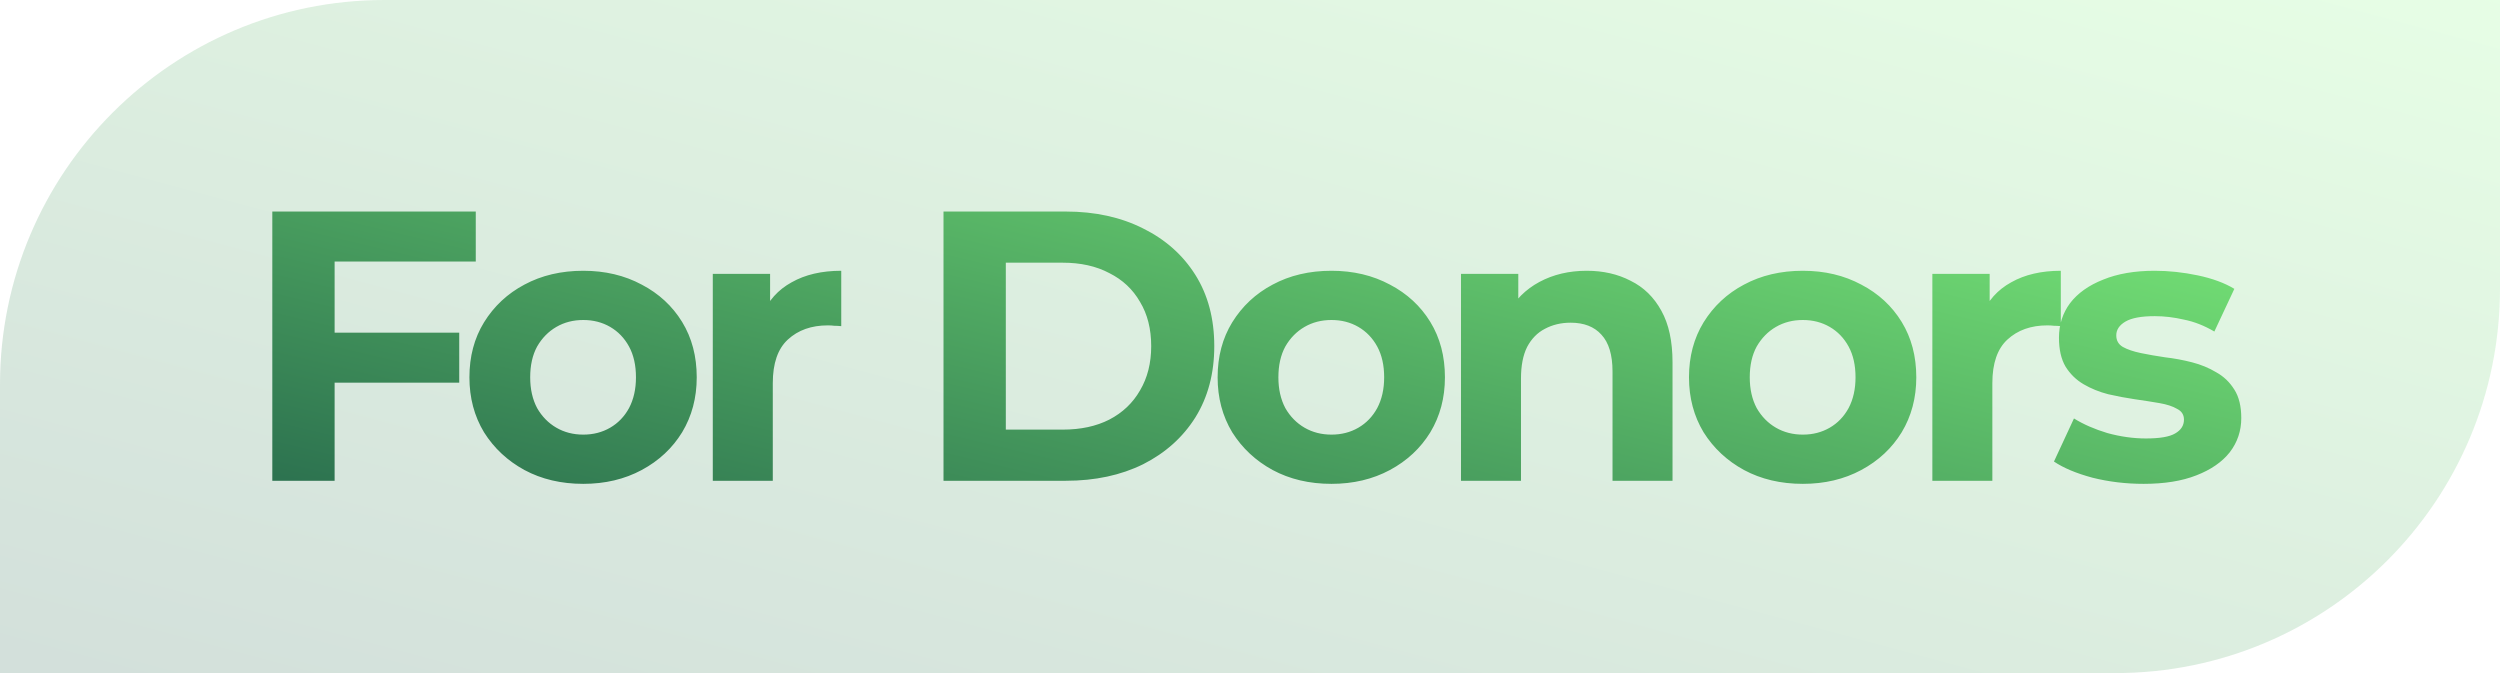
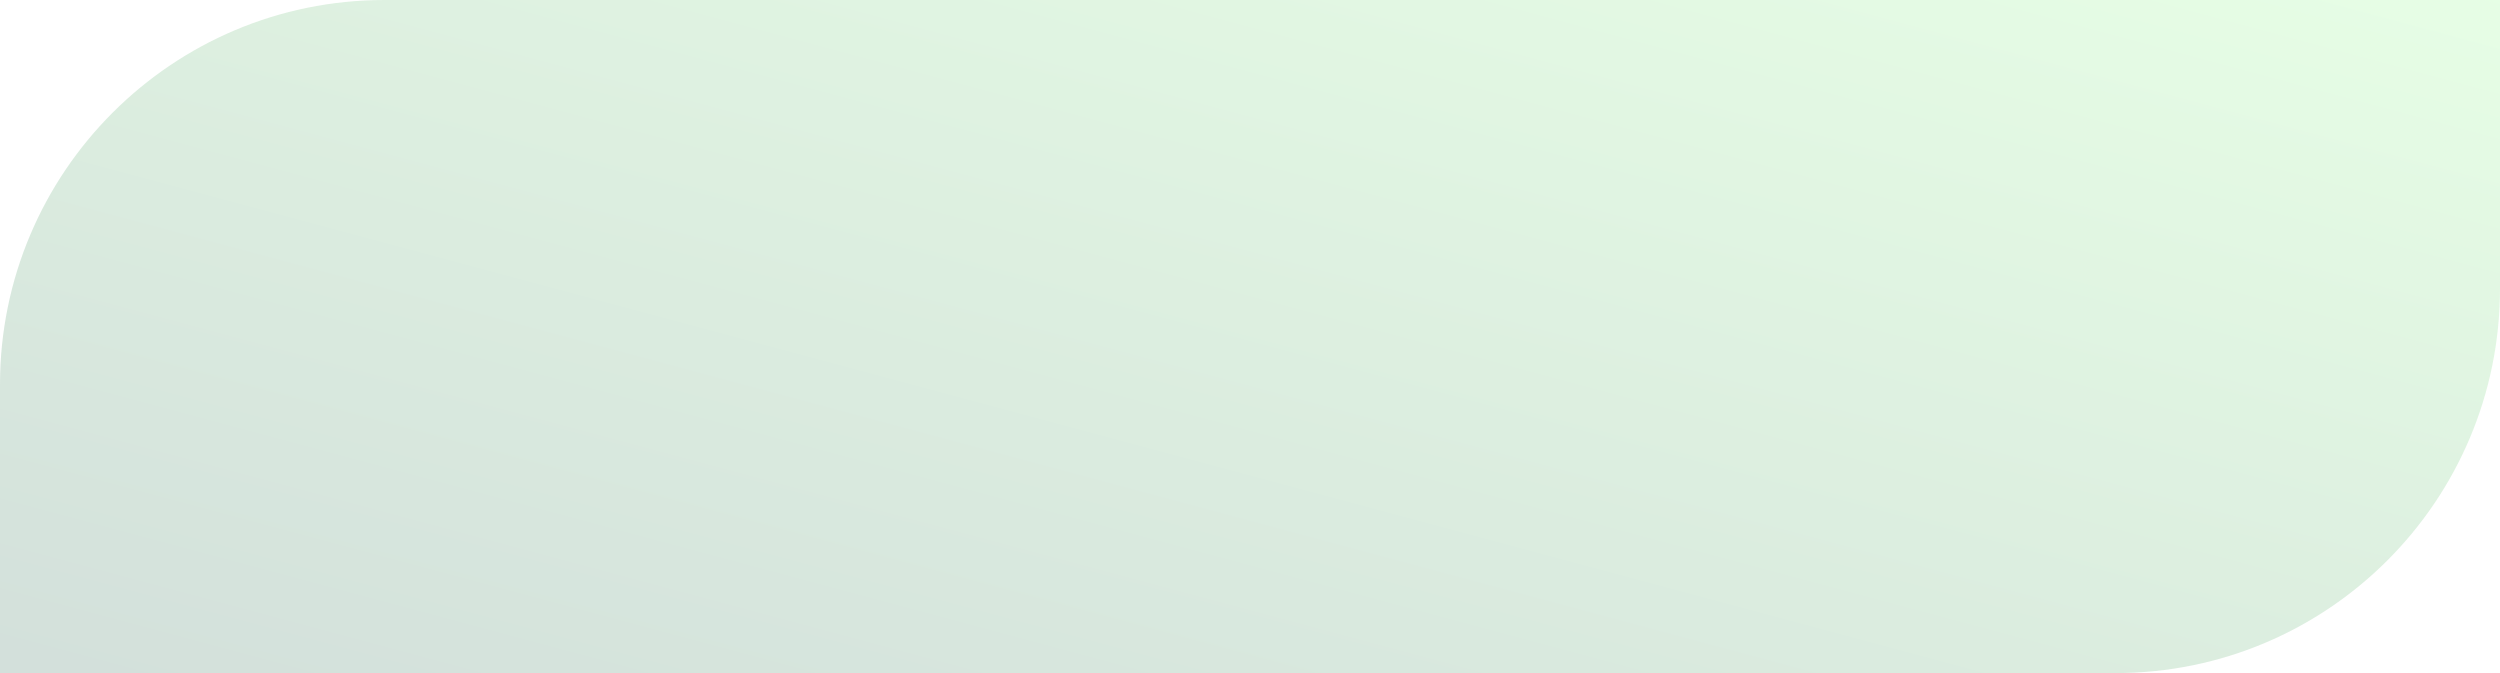
<svg xmlns="http://www.w3.org/2000/svg" width="104" height="28" viewBox="0 0 104 28" fill="none">
  <path d="M0 16C0 7.163 7.163 0 16 0H104V12C104 20.837 96.837 28 88 28H0V16Z" fill="url(#paint0_linear_593_942)" fill-opacity="0.2" />
-   <path d="M13.728 13.84H19.104V15.92H13.728V13.84ZM13.92 20H11.328V8.8H19.792V10.88H13.92V20ZM24.264 20.128C23.346 20.128 22.53 19.936 21.816 19.552C21.112 19.168 20.552 18.645 20.136 17.984C19.73 17.312 19.528 16.549 19.528 15.696C19.528 14.832 19.73 14.069 20.136 13.408C20.552 12.736 21.112 12.213 21.816 11.84C22.53 11.456 23.346 11.264 24.264 11.264C25.17 11.264 25.981 11.456 26.696 11.84C27.41 12.213 27.97 12.731 28.376 13.392C28.781 14.053 28.984 14.821 28.984 15.696C28.984 16.549 28.781 17.312 28.376 17.984C27.97 18.645 27.41 19.168 26.696 19.552C25.981 19.936 25.17 20.128 24.264 20.128ZM24.264 18.08C24.68 18.08 25.053 17.984 25.384 17.792C25.714 17.6 25.976 17.328 26.168 16.976C26.36 16.613 26.456 16.187 26.456 15.696C26.456 15.195 26.36 14.768 26.168 14.416C25.976 14.064 25.714 13.792 25.384 13.6C25.053 13.408 24.68 13.312 24.264 13.312C23.848 13.312 23.474 13.408 23.144 13.6C22.813 13.792 22.546 14.064 22.344 14.416C22.152 14.768 22.056 15.195 22.056 15.696C22.056 16.187 22.152 16.613 22.344 16.976C22.546 17.328 22.813 17.6 23.144 17.792C23.474 17.984 23.848 18.08 24.264 18.08ZM29.652 20V11.392H32.036V13.824L31.7 13.12C31.956 12.512 32.367 12.053 32.932 11.744C33.497 11.424 34.185 11.264 34.996 11.264V13.568C34.889 13.557 34.793 13.552 34.708 13.552C34.623 13.541 34.532 13.536 34.436 13.536C33.753 13.536 33.199 13.733 32.772 14.128C32.356 14.512 32.148 15.115 32.148 15.936V20H29.652ZM39.25 20V8.8H44.338C45.554 8.8 46.626 9.035 47.554 9.504C48.482 9.963 49.207 10.608 49.73 11.44C50.252 12.272 50.514 13.259 50.514 14.4C50.514 15.531 50.252 16.517 49.73 17.36C49.207 18.192 48.482 18.843 47.554 19.312C46.626 19.771 45.554 20 44.338 20H39.25ZM41.842 17.872H44.21C44.956 17.872 45.602 17.733 46.146 17.456C46.7 17.168 47.127 16.763 47.426 16.24C47.735 15.717 47.89 15.104 47.89 14.4C47.89 13.685 47.735 13.072 47.426 12.56C47.127 12.037 46.7 11.637 46.146 11.36C45.602 11.072 44.956 10.928 44.21 10.928H41.842V17.872ZM55.389 20.128C54.471 20.128 53.655 19.936 52.941 19.552C52.237 19.168 51.677 18.645 51.261 17.984C50.855 17.312 50.653 16.549 50.653 15.696C50.653 14.832 50.855 14.069 51.261 13.408C51.677 12.736 52.237 12.213 52.941 11.84C53.655 11.456 54.471 11.264 55.389 11.264C56.295 11.264 57.106 11.456 57.821 11.84C58.535 12.213 59.095 12.731 59.501 13.392C59.906 14.053 60.109 14.821 60.109 15.696C60.109 16.549 59.906 17.312 59.501 17.984C59.095 18.645 58.535 19.168 57.821 19.552C57.106 19.936 56.295 20.128 55.389 20.128ZM55.389 18.08C55.805 18.08 56.178 17.984 56.509 17.792C56.839 17.6 57.101 17.328 57.293 16.976C57.485 16.613 57.581 16.187 57.581 15.696C57.581 15.195 57.485 14.768 57.293 14.416C57.101 14.064 56.839 13.792 56.509 13.6C56.178 13.408 55.805 13.312 55.389 13.312C54.973 13.312 54.599 13.408 54.269 13.6C53.938 13.792 53.671 14.064 53.469 14.416C53.277 14.768 53.181 15.195 53.181 15.696C53.181 16.187 53.277 16.613 53.469 16.976C53.671 17.328 53.938 17.6 54.269 17.792C54.599 17.984 54.973 18.08 55.389 18.08ZM66.009 11.264C66.692 11.264 67.3 11.403 67.833 11.68C68.377 11.947 68.804 12.363 69.113 12.928C69.422 13.483 69.577 14.197 69.577 15.072V20H67.081V15.456C67.081 14.763 66.926 14.251 66.617 13.92C66.318 13.589 65.892 13.424 65.337 13.424C64.942 13.424 64.585 13.509 64.265 13.68C63.956 13.84 63.71 14.091 63.529 14.432C63.358 14.773 63.273 15.211 63.273 15.744V20H60.777V11.392H63.161V13.776L62.713 13.056C63.022 12.48 63.465 12.037 64.041 11.728C64.617 11.419 65.273 11.264 66.009 11.264ZM74.998 20.128C74.081 20.128 73.265 19.936 72.55 19.552C71.846 19.168 71.286 18.645 70.87 17.984C70.465 17.312 70.262 16.549 70.262 15.696C70.262 14.832 70.465 14.069 70.87 13.408C71.286 12.736 71.846 12.213 72.55 11.84C73.265 11.456 74.081 11.264 74.998 11.264C75.905 11.264 76.715 11.456 77.43 11.84C78.145 12.213 78.705 12.731 79.11 13.392C79.515 14.053 79.718 14.821 79.718 15.696C79.718 16.549 79.515 17.312 79.11 17.984C78.705 18.645 78.145 19.168 77.43 19.552C76.715 19.936 75.905 20.128 74.998 20.128ZM74.998 18.08C75.414 18.08 75.787 17.984 76.118 17.792C76.449 17.6 76.71 17.328 76.902 16.976C77.094 16.613 77.19 16.187 77.19 15.696C77.19 15.195 77.094 14.768 76.902 14.416C76.71 14.064 76.449 13.792 76.118 13.6C75.787 13.408 75.414 13.312 74.998 13.312C74.582 13.312 74.209 13.408 73.878 13.6C73.547 13.792 73.281 14.064 73.078 14.416C72.886 14.768 72.79 15.195 72.79 15.696C72.79 16.187 72.886 16.613 73.078 16.976C73.281 17.328 73.547 17.6 73.878 17.792C74.209 17.984 74.582 18.08 74.998 18.08ZM80.386 20V11.392H82.77V13.824L82.434 13.12C82.69 12.512 83.101 12.053 83.666 11.744C84.232 11.424 84.92 11.264 85.73 11.264V13.568C85.624 13.557 85.528 13.552 85.442 13.552C85.357 13.541 85.266 13.536 85.17 13.536C84.488 13.536 83.933 13.733 83.506 14.128C83.09 14.512 82.882 15.115 82.882 15.936V20H80.386ZM89.173 20.128C88.437 20.128 87.728 20.043 87.045 19.872C86.373 19.691 85.84 19.467 85.445 19.2L86.277 17.408C86.672 17.653 87.136 17.856 87.669 18.016C88.213 18.165 88.746 18.24 89.269 18.24C89.845 18.24 90.25 18.171 90.485 18.032C90.73 17.893 90.853 17.701 90.853 17.456C90.853 17.253 90.757 17.104 90.565 17.008C90.384 16.901 90.138 16.821 89.829 16.768C89.52 16.715 89.178 16.661 88.805 16.608C88.442 16.555 88.074 16.485 87.701 16.4C87.328 16.304 86.986 16.165 86.677 15.984C86.368 15.803 86.117 15.557 85.925 15.248C85.744 14.939 85.653 14.539 85.653 14.048C85.653 13.504 85.808 13.024 86.117 12.608C86.437 12.192 86.896 11.867 87.493 11.632C88.09 11.387 88.805 11.264 89.637 11.264C90.224 11.264 90.821 11.328 91.429 11.456C92.037 11.584 92.544 11.771 92.949 12.016L92.117 13.792C91.701 13.547 91.28 13.381 90.853 13.296C90.437 13.2 90.032 13.152 89.637 13.152C89.082 13.152 88.677 13.227 88.421 13.376C88.165 13.525 88.037 13.717 88.037 13.952C88.037 14.165 88.128 14.325 88.309 14.432C88.501 14.539 88.752 14.624 89.061 14.688C89.37 14.752 89.706 14.811 90.069 14.864C90.442 14.907 90.816 14.976 91.189 15.072C91.562 15.168 91.898 15.307 92.197 15.488C92.506 15.659 92.757 15.899 92.949 16.208C93.141 16.507 93.237 16.901 93.237 17.392C93.237 17.925 93.077 18.4 92.757 18.816C92.437 19.221 91.973 19.541 91.365 19.776C90.768 20.011 90.037 20.128 89.173 20.128Z" fill="url(#paint1_linear_593_942)" />
  <defs>
    <linearGradient id="paint0_linear_593_942" x1="104" y1="-8.32235e-07" x2="89.968" y2="52.19" gradientUnits="userSpaceOnUse">
      <stop stop-color="#83F87D" />
      <stop offset="1" stop-color="#22624A" />
    </linearGradient>
    <linearGradient id="paint1_linear_593_942" x1="94" y1="4" x2="85.004" y2="41.834" gradientUnits="userSpaceOnUse">
      <stop stop-color="#83F87D" />
      <stop offset="1" stop-color="#22624A" />
    </linearGradient>
  </defs>
</svg>